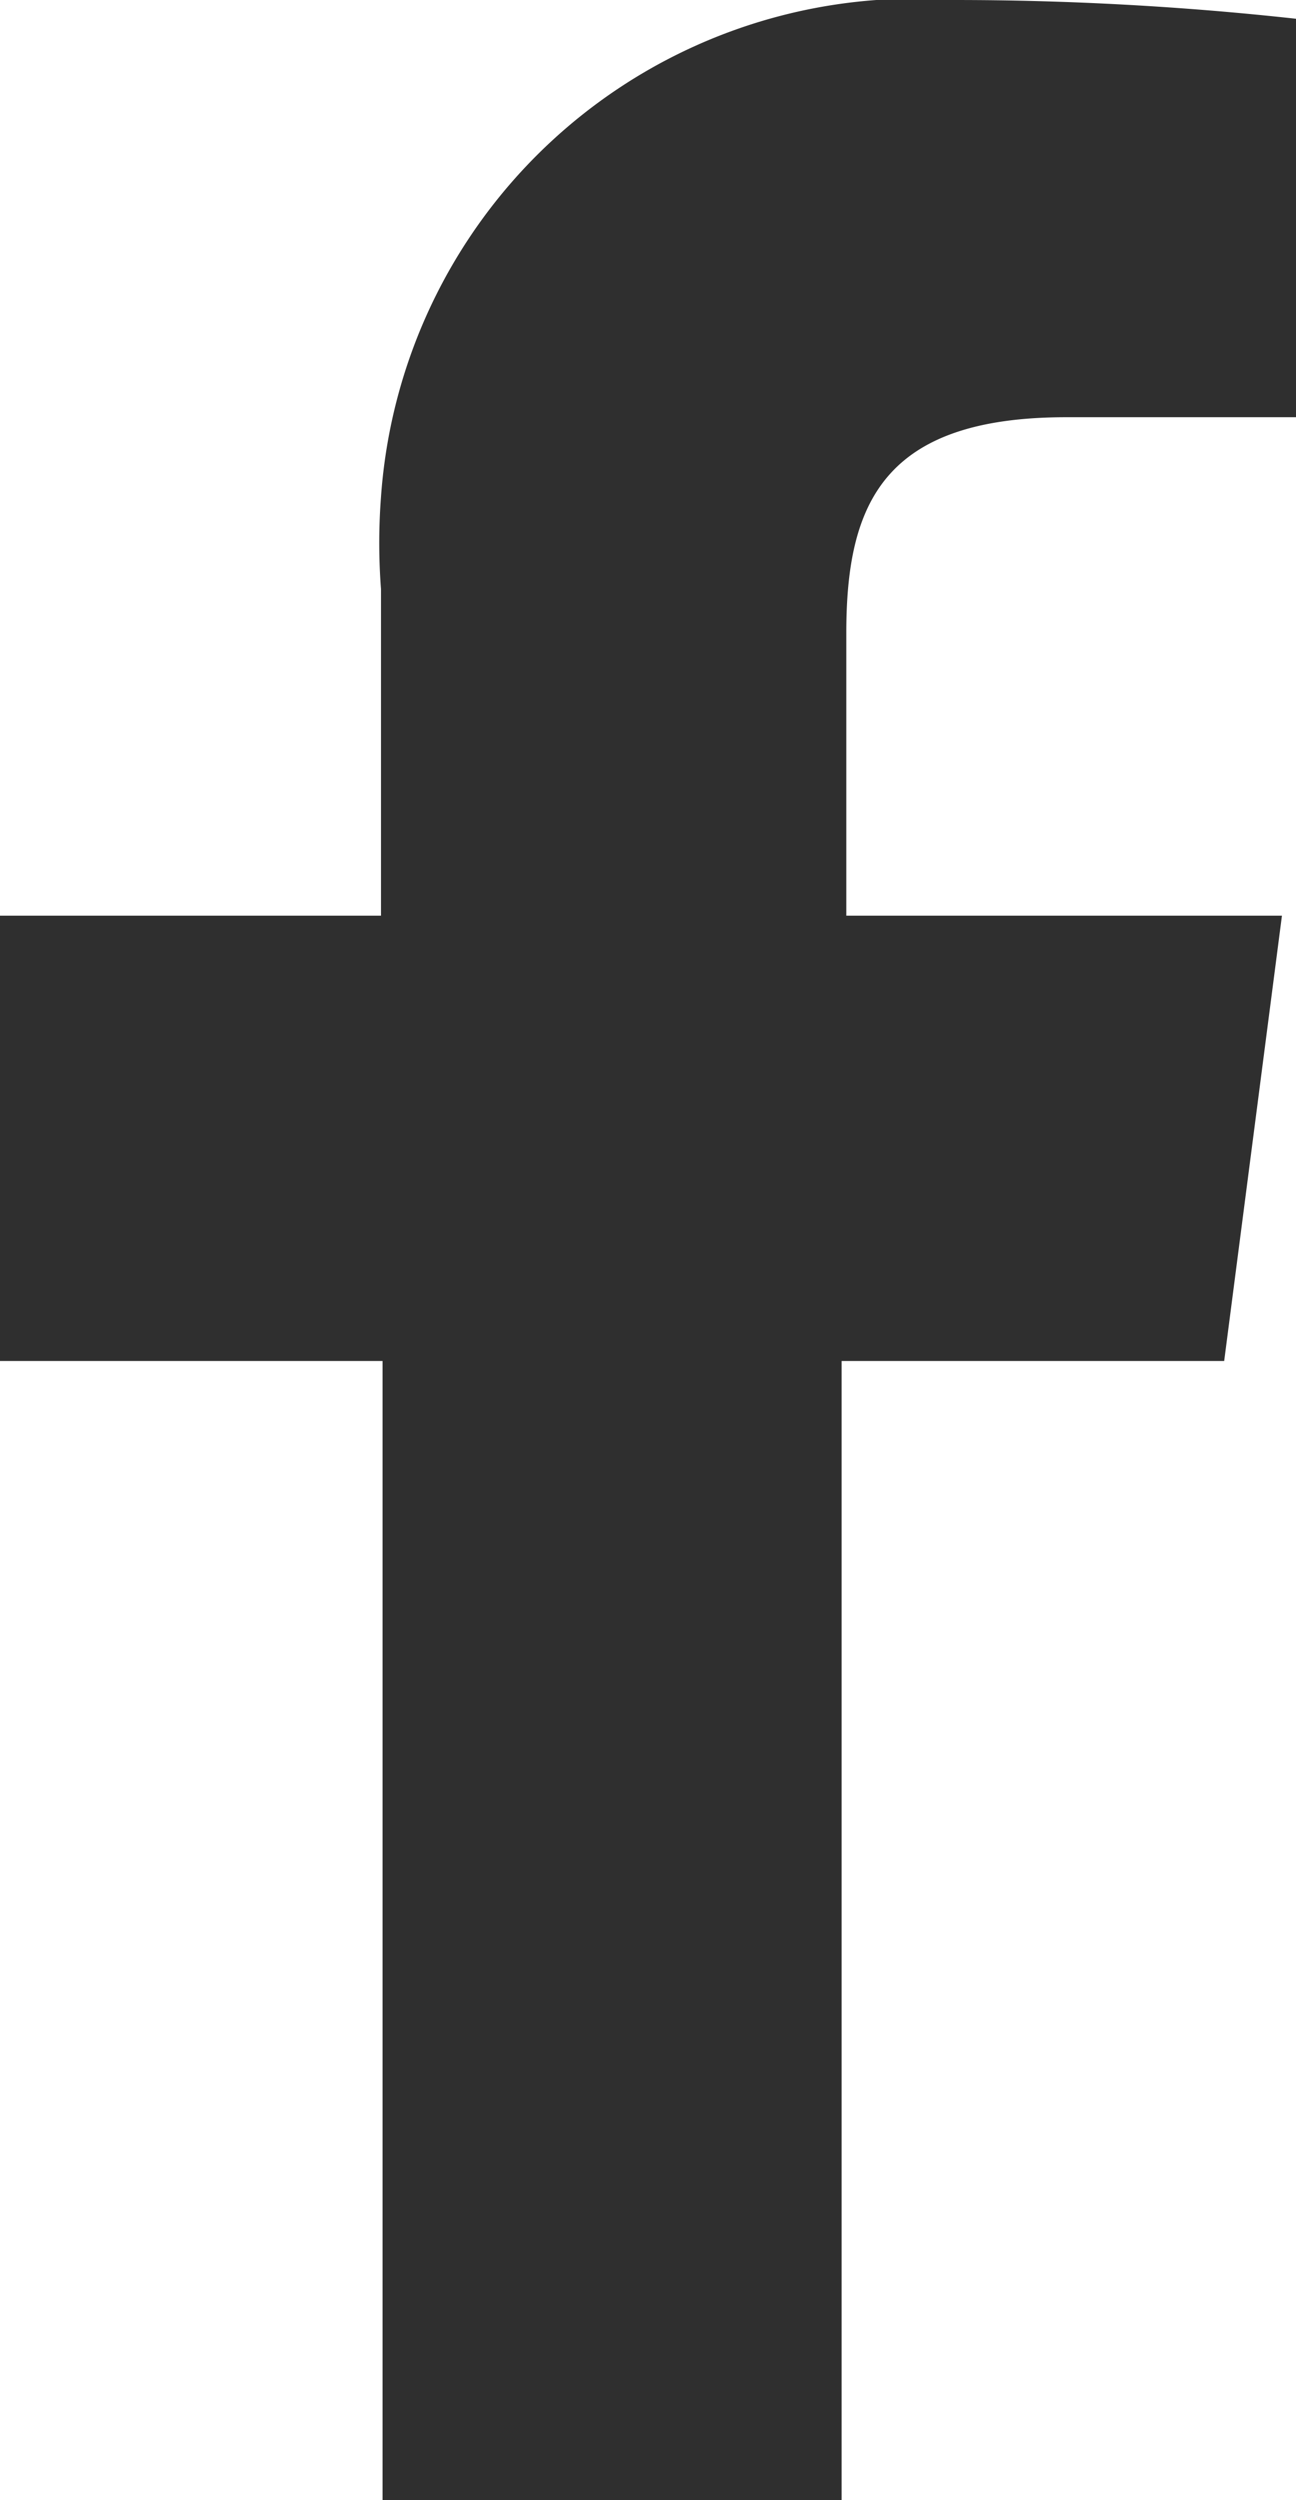
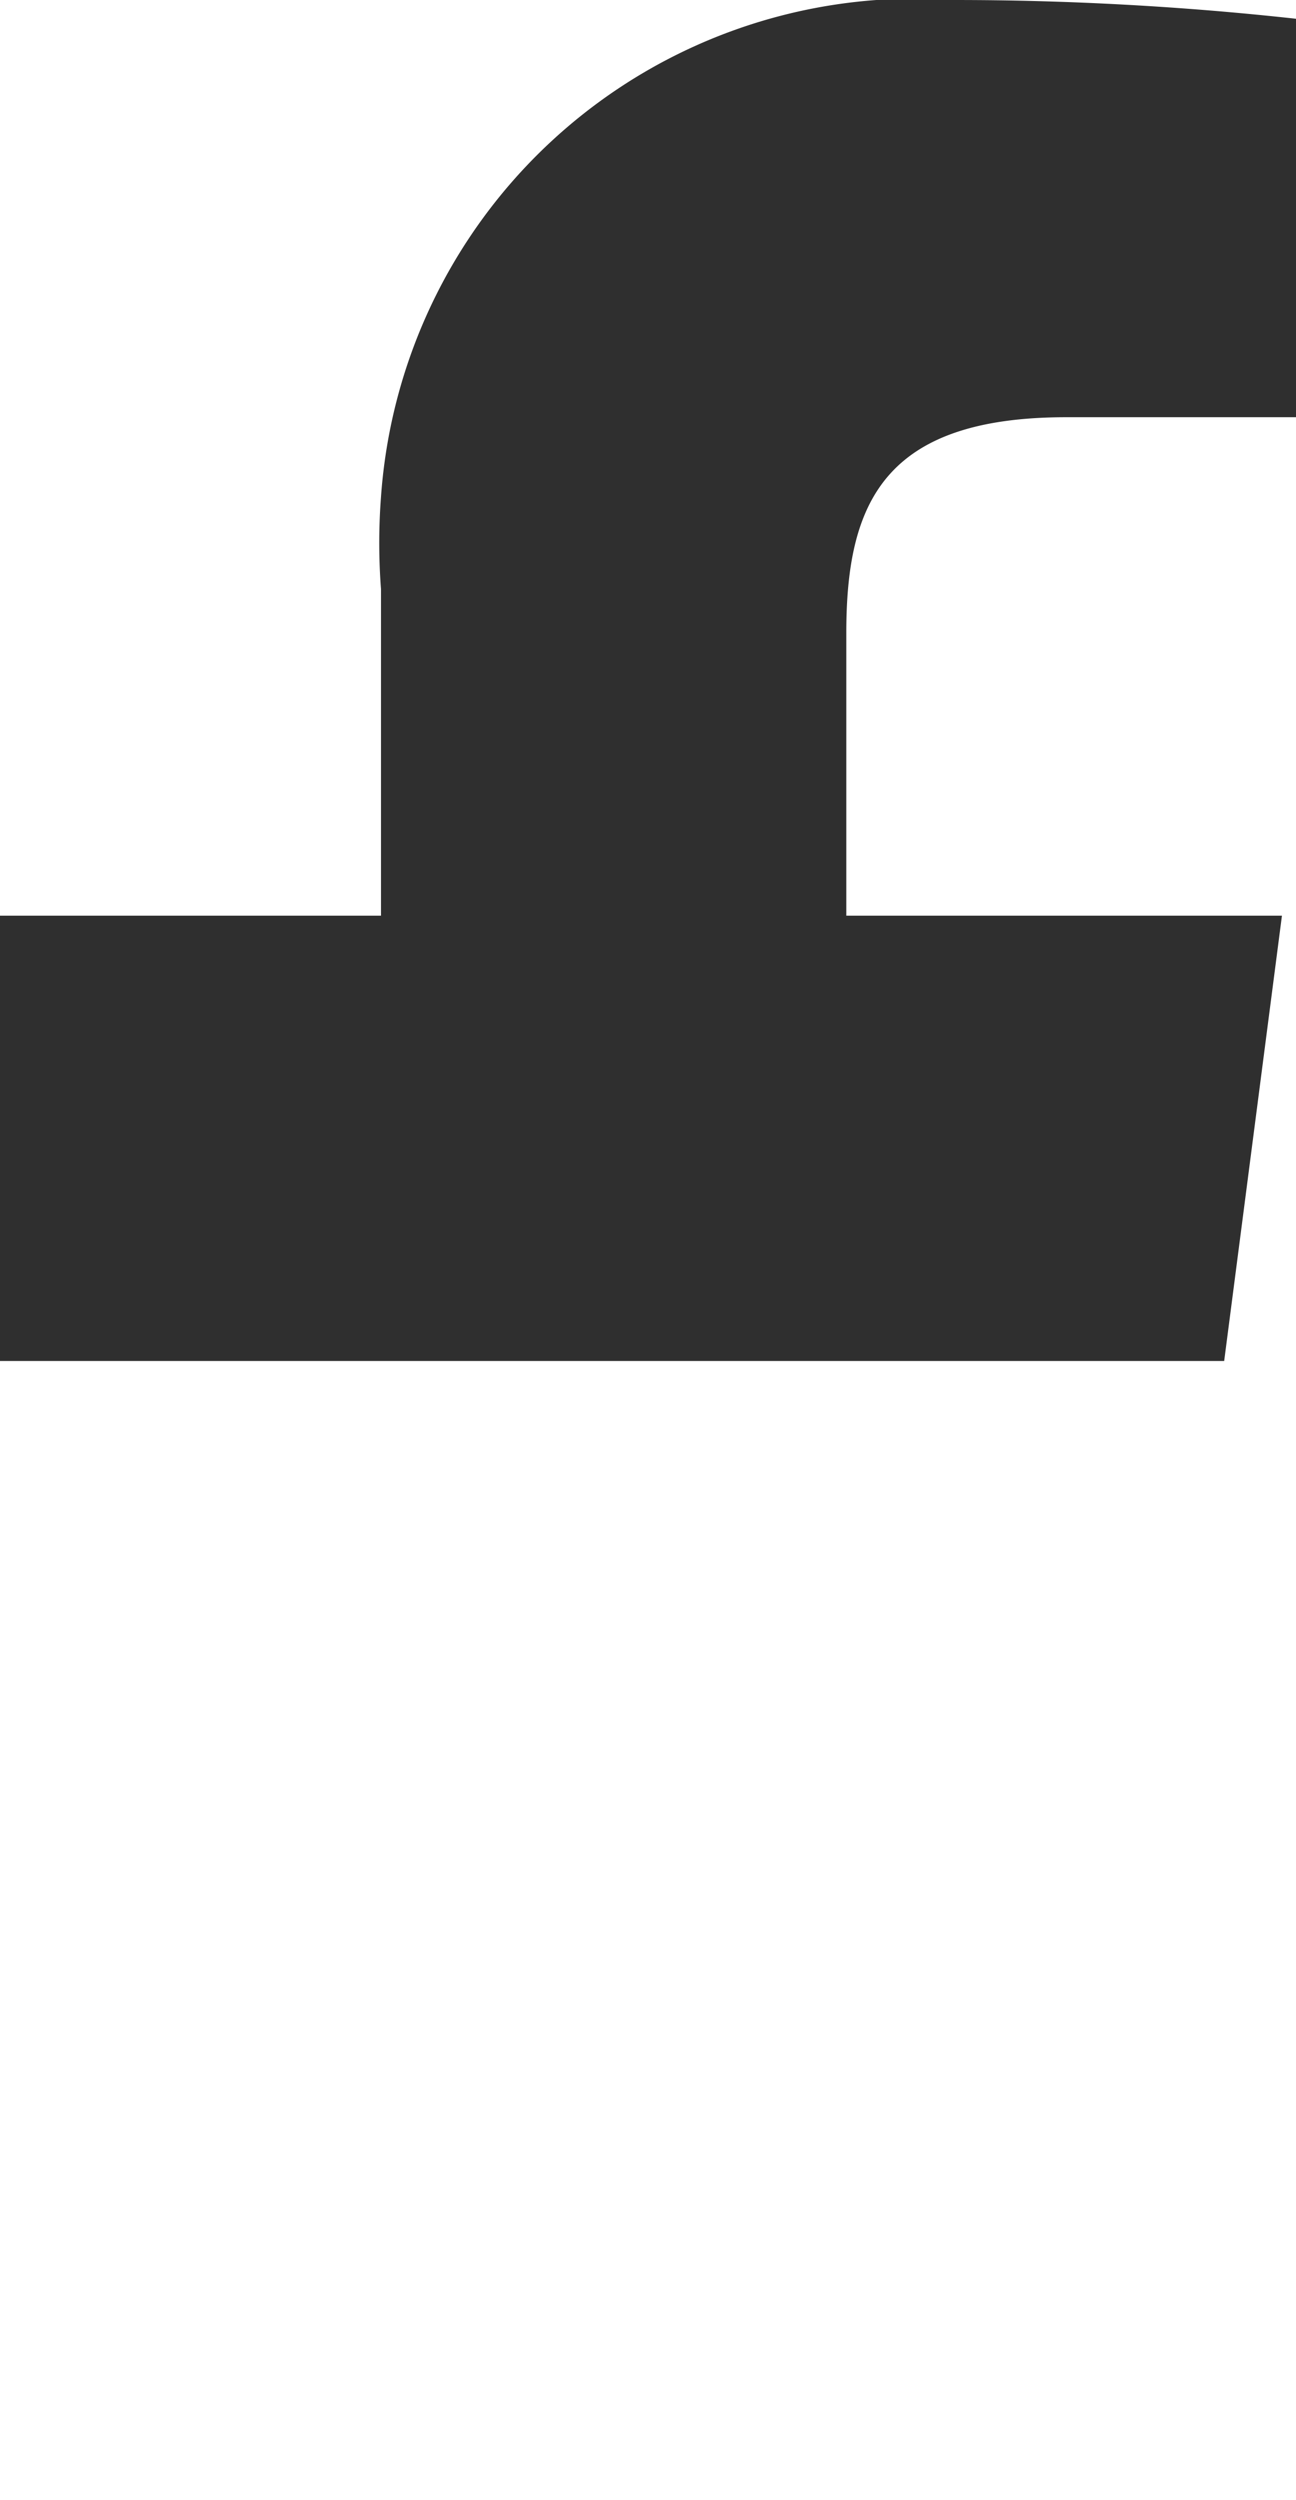
<svg xmlns="http://www.w3.org/2000/svg" viewBox="0 0 8.3 16">
  <defs>
    <style>.cls-1{fill:#2f2f2f;}</style>
  </defs>
  <g id="レイヤー_2" data-name="レイヤー 2">
    <g id="レイヤー_1-2" data-name="レイヤー 1">
      <g id="レイヤー_2-2" data-name="レイヤー 2">
        <g id="レイヤー_1-2-2" data-name="レイヤー 1-2">
-           <path class="cls-1" d="M7.84,8.71l.37-2.85H5.42V4.05c0-.83.24-1.38,1.41-1.38H8.3V.12A20.07,20.07,0,0,0,6.11,0,3.43,3.43,0,0,0,2.44,3.18a3.9,3.9,0,0,0,0,.59V5.86H0V8.71H2.45V16H5.39V8.71Z" />
+           <path class="cls-1" d="M7.84,8.71l.37-2.85H5.42V4.05c0-.83.24-1.38,1.41-1.38H8.3V.12A20.07,20.07,0,0,0,6.11,0,3.43,3.43,0,0,0,2.44,3.18a3.9,3.9,0,0,0,0,.59V5.86H0V8.71H2.45H5.39V8.71Z" />
        </g>
      </g>
    </g>
  </g>
</svg>